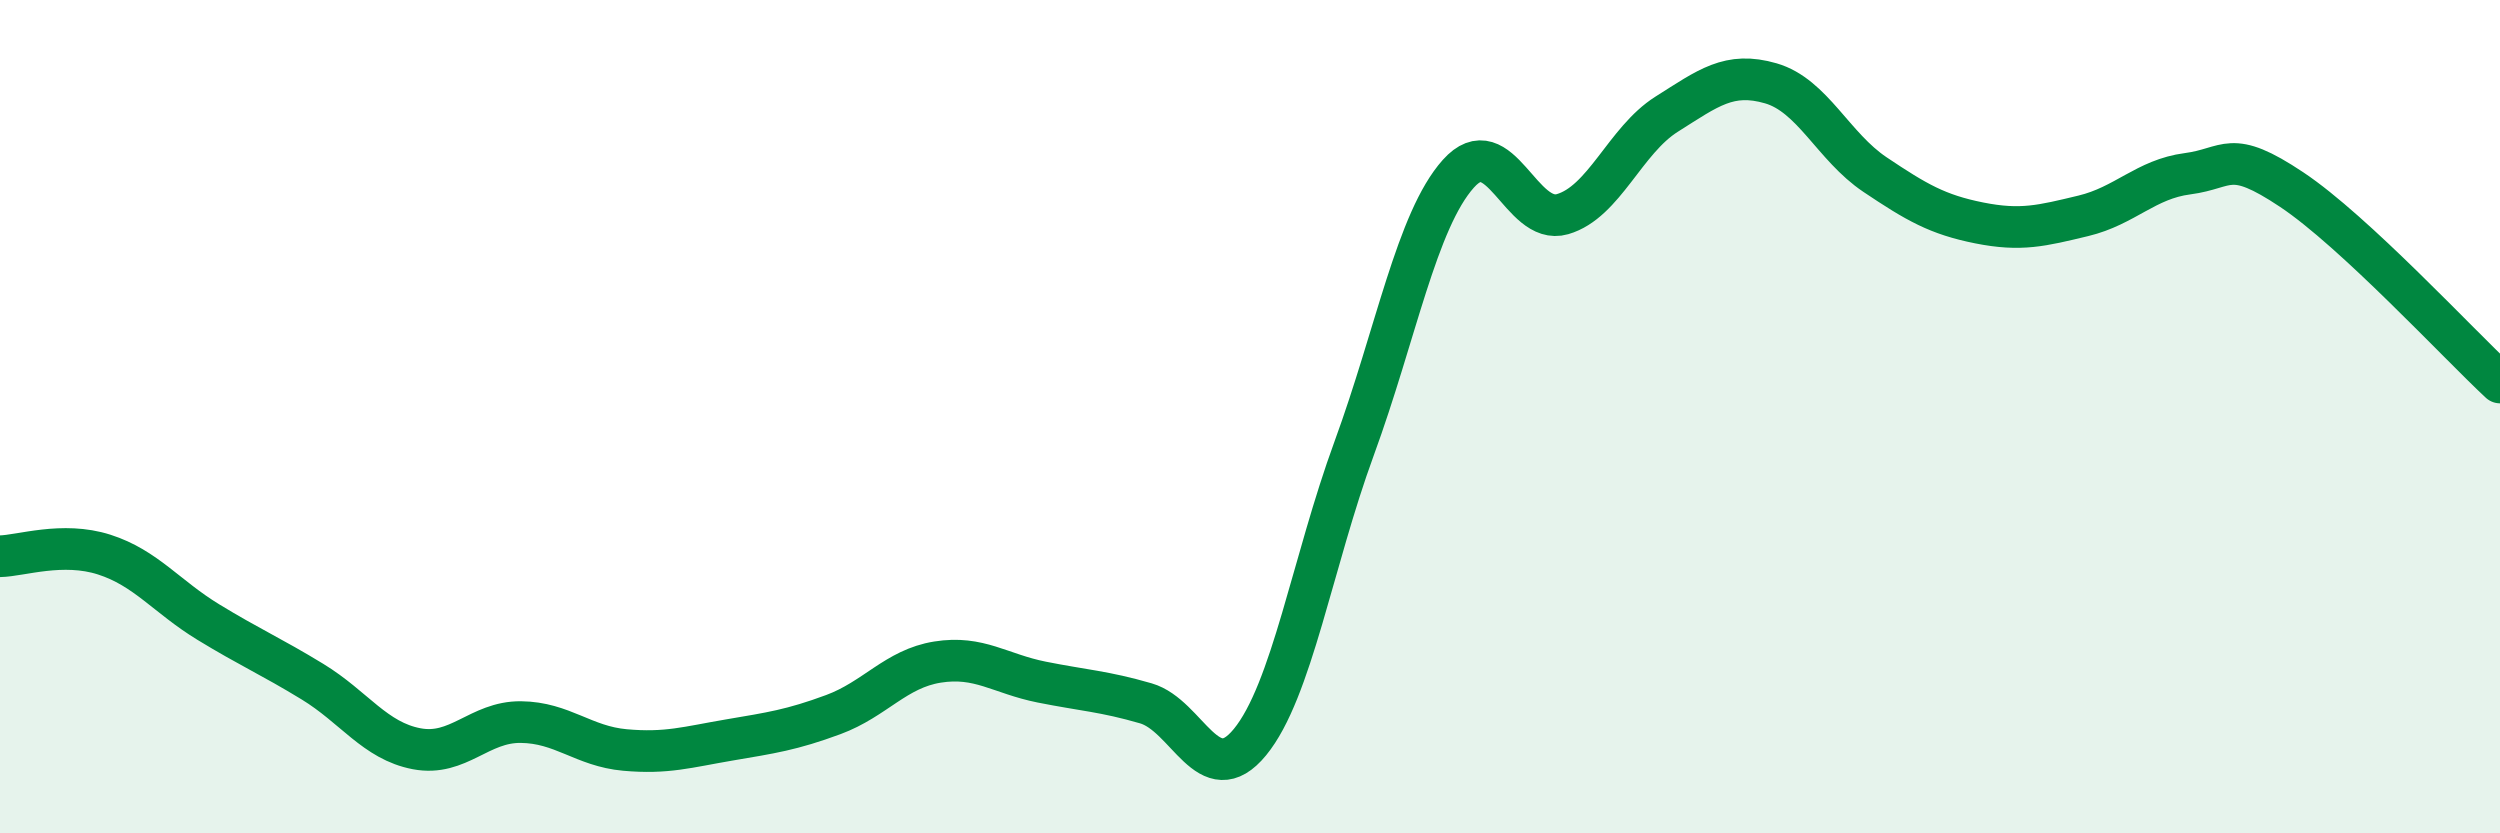
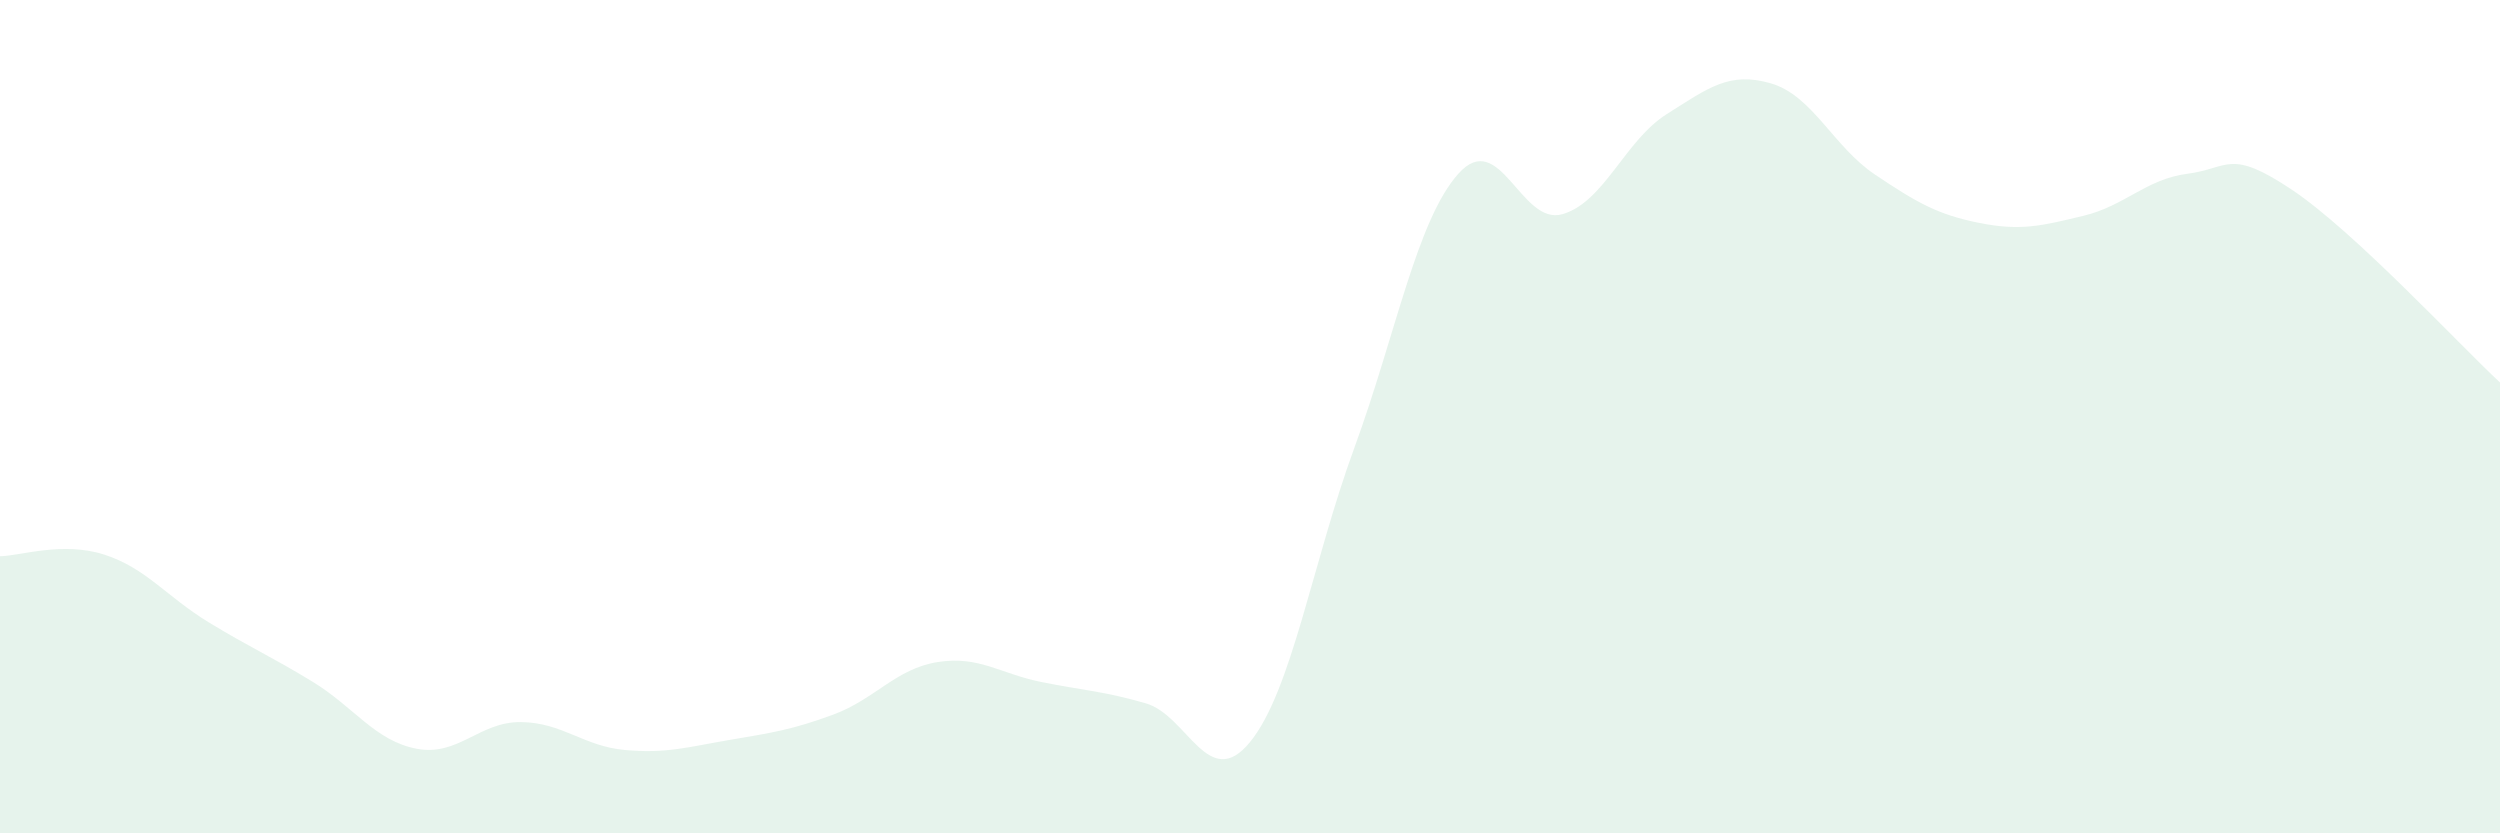
<svg xmlns="http://www.w3.org/2000/svg" width="60" height="20" viewBox="0 0 60 20">
  <path d="M 0,13.35 C 0.5,13.34 1.5,12.99 2.5,13.31 C 3.5,13.63 4,14.32 5,14.93 C 6,15.54 6.5,15.75 7.5,16.36 C 8.5,16.97 9,17.78 10,17.97 C 11,18.16 11.5,17.32 12.5,17.33 C 13.5,17.34 14,17.91 15,18 C 16,18.09 16.5,17.93 17.5,17.76 C 18.5,17.59 19,17.52 20,17.15 C 21,16.78 21.5,16.05 22.5,15.89 C 23.5,15.73 24,16.17 25,16.37 C 26,16.57 26.5,16.59 27.5,16.88 C 28.5,17.17 29,19.03 30,17.81 C 31,16.59 31.5,13.49 32.5,10.76 C 33.5,8.03 34,5.29 35,4.17 C 36,3.05 36.5,5.43 37.5,5.14 C 38.5,4.85 39,3.37 40,2.74 C 41,2.11 41.5,1.71 42.5,2 C 43.5,2.29 44,3.52 45,4.19 C 46,4.86 46.5,5.15 47.5,5.35 C 48.5,5.55 49,5.42 50,5.18 C 51,4.94 51.5,4.3 52.5,4.17 C 53.5,4.04 53.5,3.55 55,4.55 C 56.5,5.55 59,8.25 60,9.18L60 20L0 20Z" fill="#008740" opacity="0.1" stroke-linecap="round" stroke-linejoin="round" />
-   <path d="M 0,13.35 C 0.5,13.34 1.5,12.99 2.5,13.31 C 3.5,13.63 4,14.32 5,14.93 C 6,15.54 6.5,15.75 7.5,16.36 C 8.5,16.97 9,17.78 10,17.97 C 11,18.16 11.5,17.32 12.5,17.33 C 13.5,17.34 14,17.91 15,18 C 16,18.09 16.5,17.93 17.5,17.76 C 18.5,17.59 19,17.52 20,17.15 C 21,16.78 21.5,16.05 22.5,15.89 C 23.5,15.73 24,16.17 25,16.37 C 26,16.57 26.5,16.59 27.5,16.88 C 28.5,17.17 29,19.03 30,17.81 C 31,16.59 31.5,13.49 32.5,10.76 C 33.5,8.03 34,5.29 35,4.17 C 36,3.05 36.5,5.43 37.5,5.14 C 38.5,4.85 39,3.37 40,2.74 C 41,2.11 41.5,1.71 42.5,2 C 43.5,2.29 44,3.52 45,4.19 C 46,4.86 46.5,5.15 47.5,5.35 C 48.5,5.55 49,5.42 50,5.18 C 51,4.94 51.5,4.3 52.5,4.17 C 53.5,4.04 53.5,3.55 55,4.55 C 56.5,5.55 59,8.25 60,9.18" stroke="#008740" stroke-width="1" fill="none" stroke-linecap="round" stroke-linejoin="round" />
</svg>